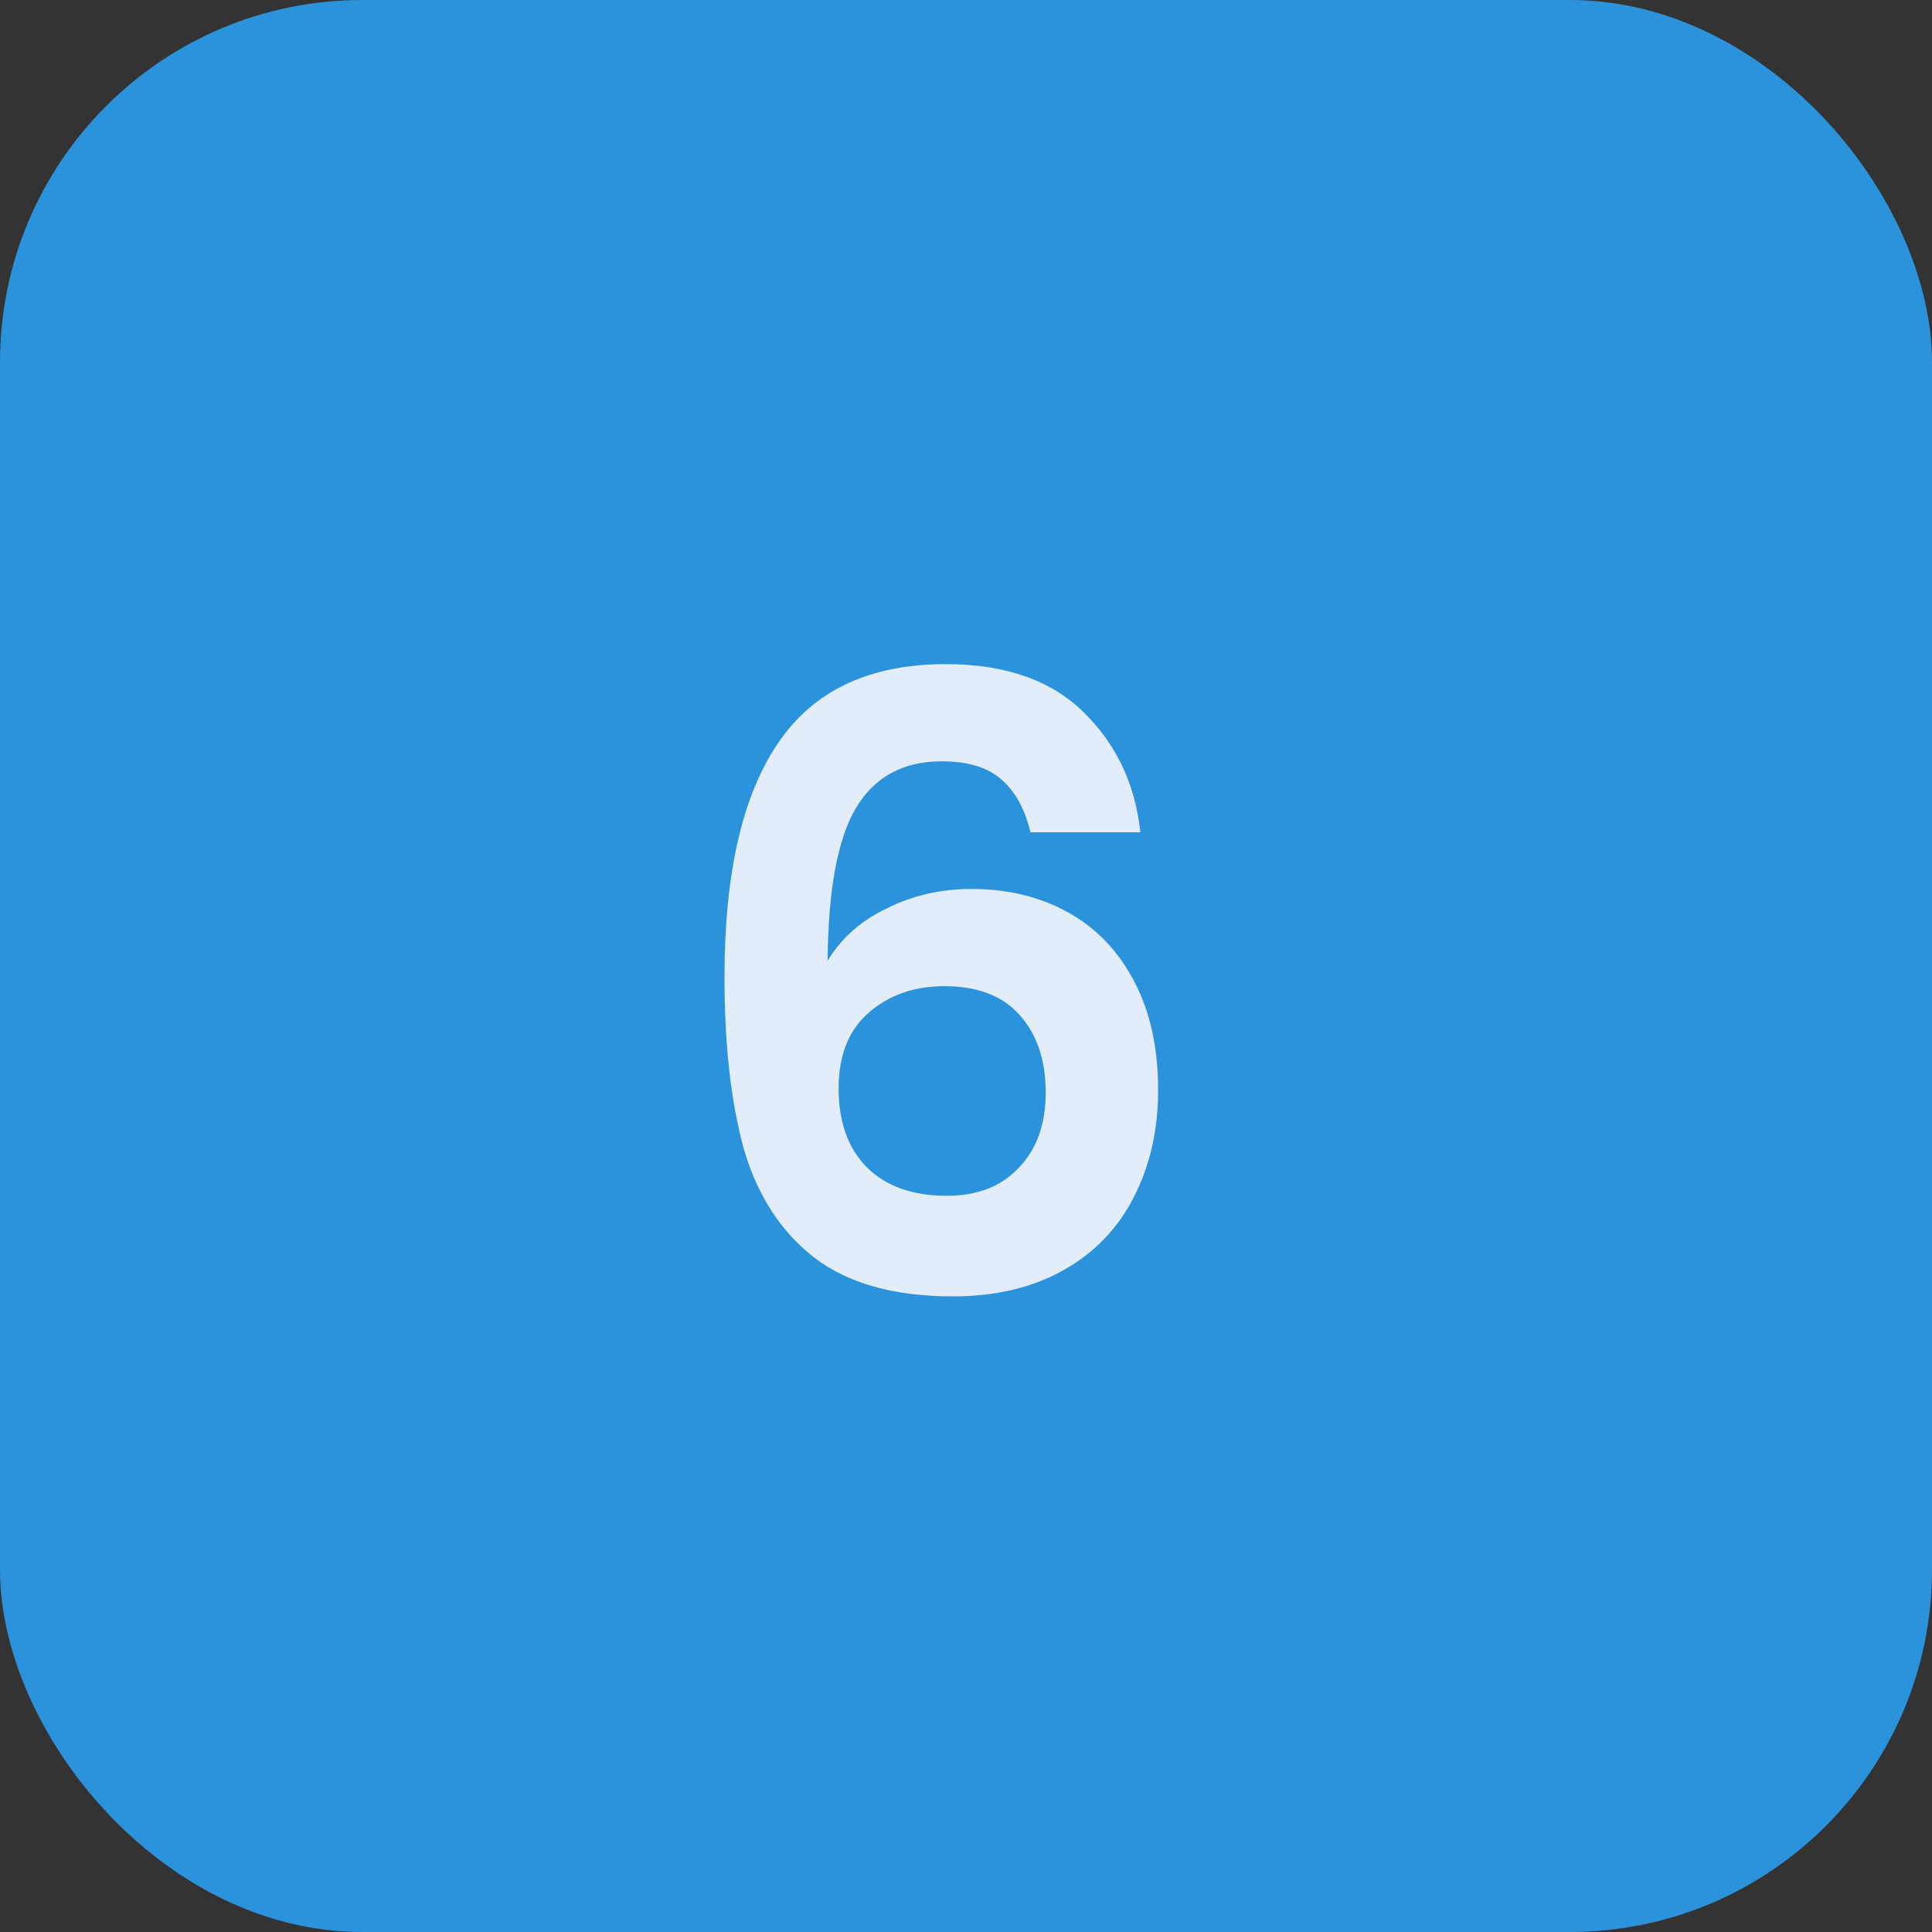
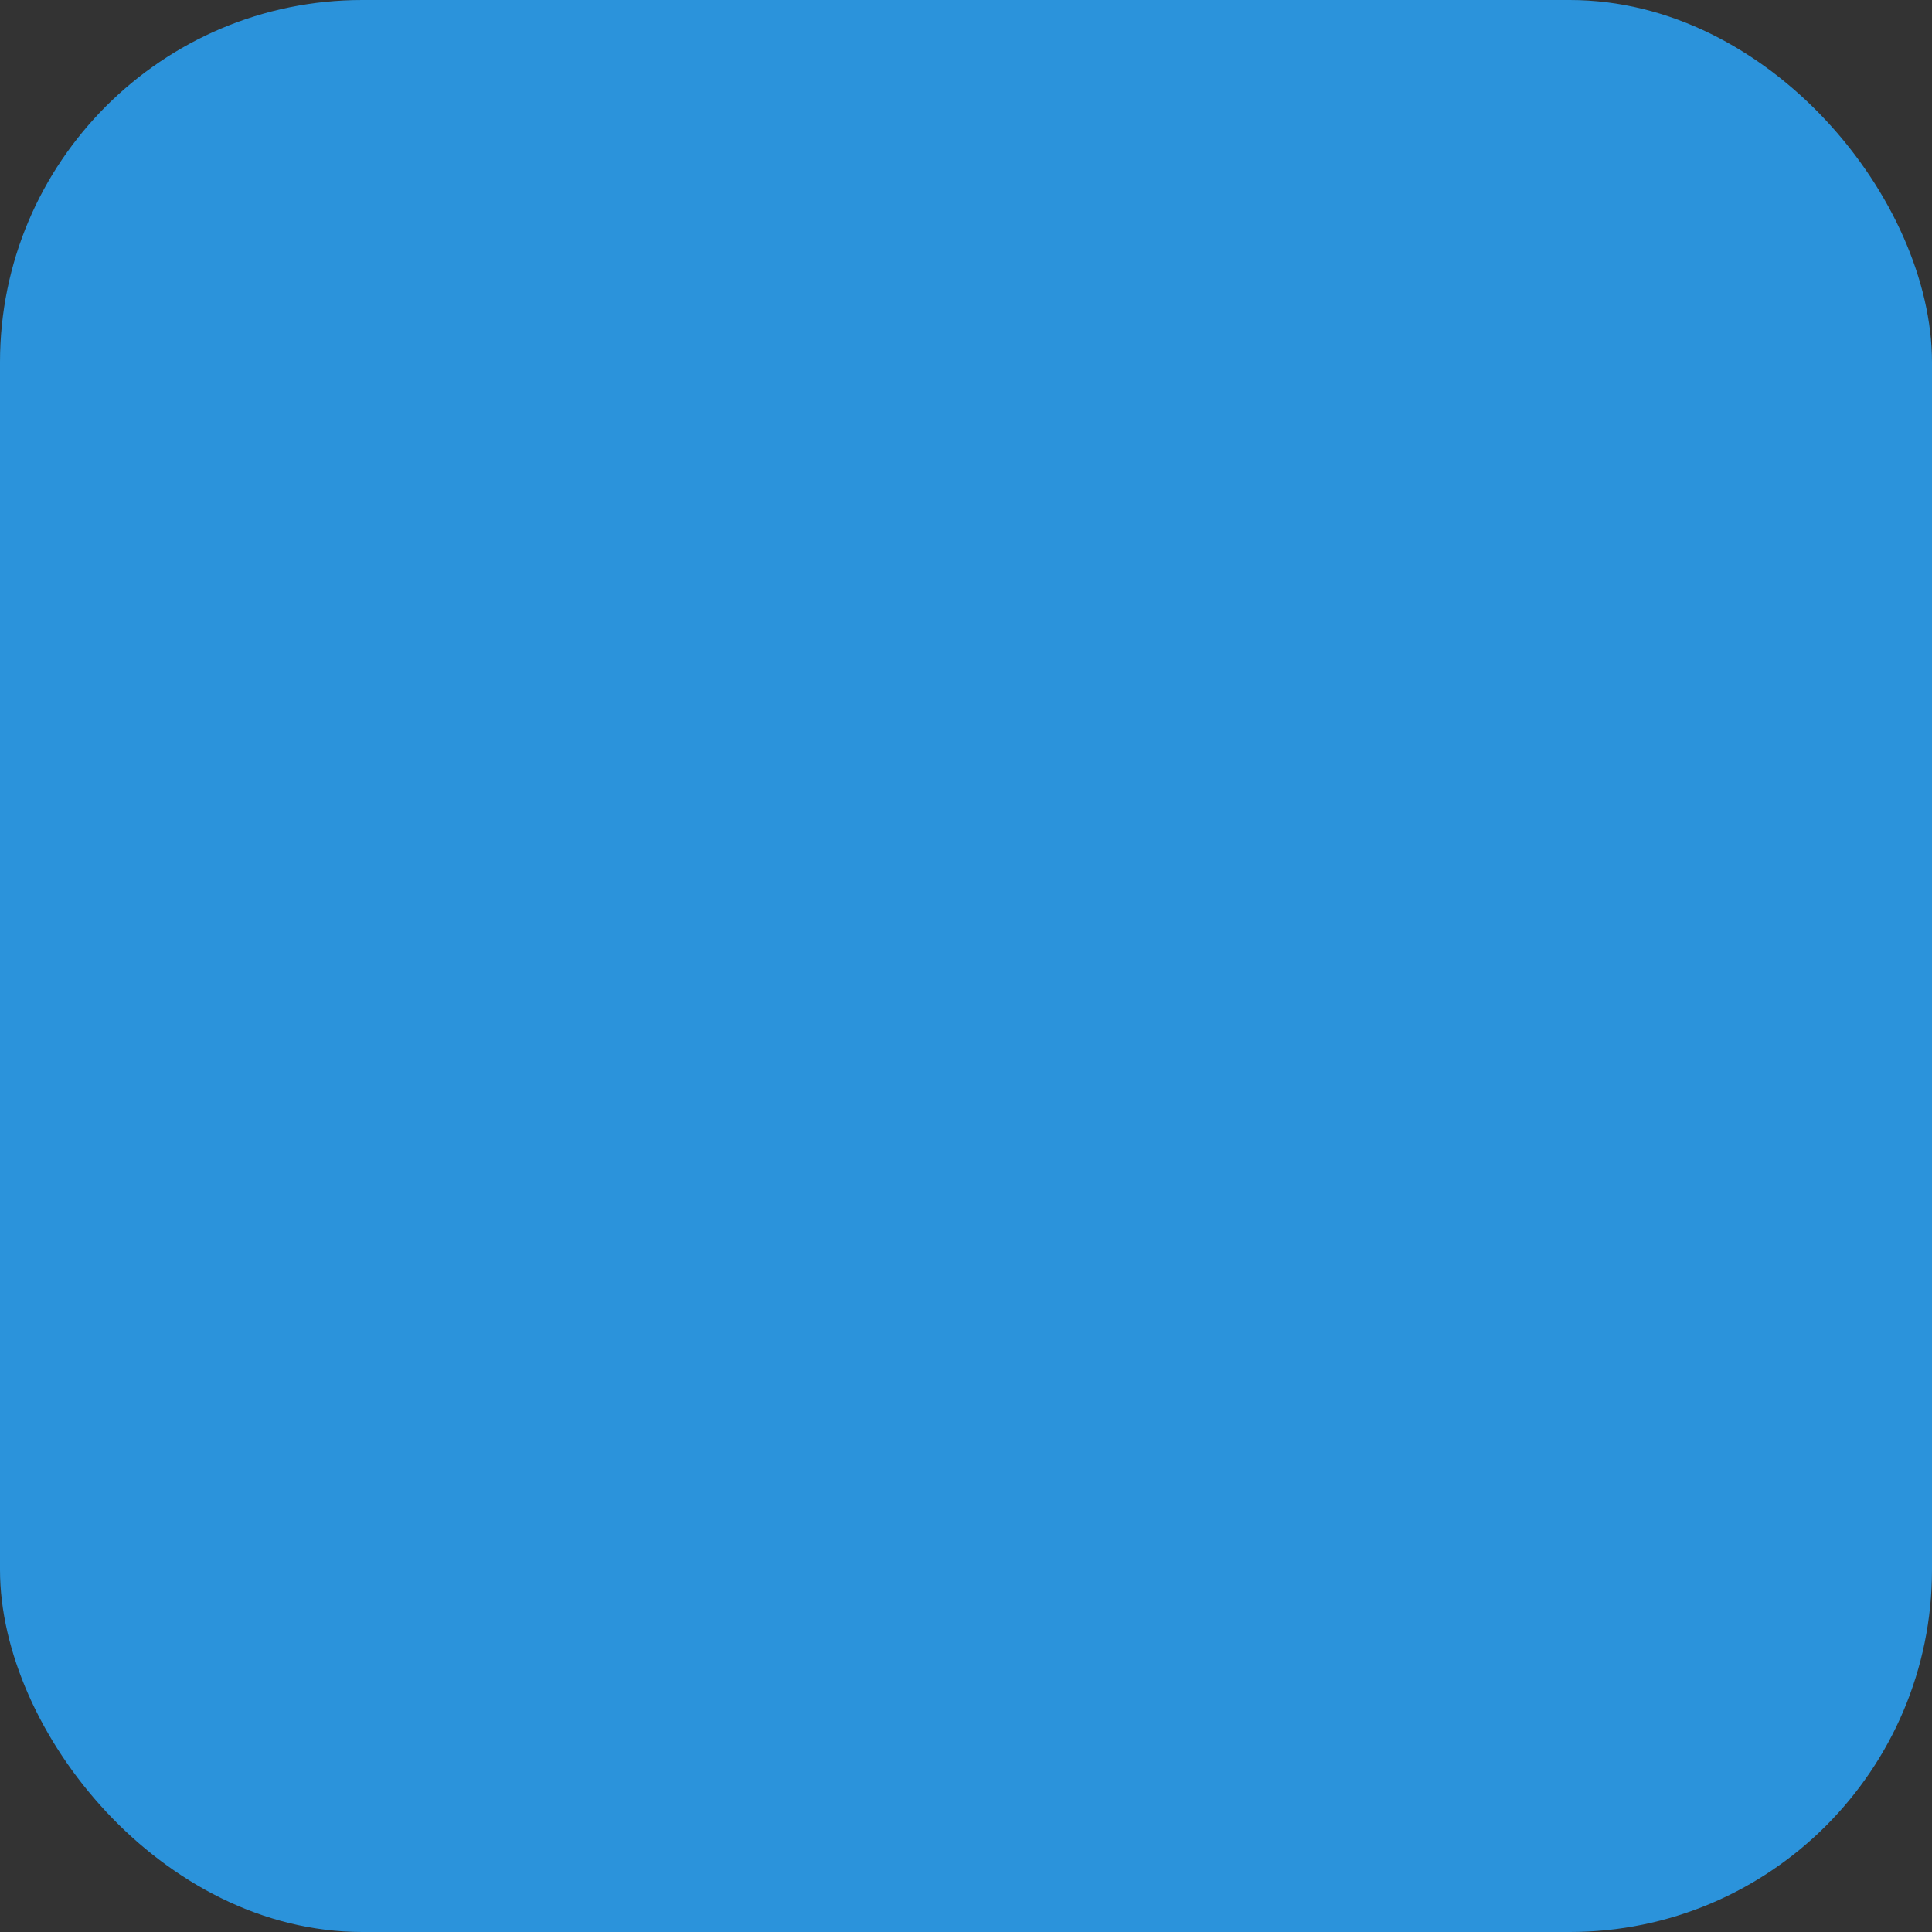
<svg xmlns="http://www.w3.org/2000/svg" width="32" height="32" viewBox="0 0 32 32" fill="none">
  <rect x="0" y="0" width="32" height="32" fill="#333333" stroke="none" />
  <rect width="32" height="32" rx="6" fill="#2B93DB" />
-   <path d="M17.068 13.786C16.975 13.394 16.811 13.1 16.578 12.904C16.354 12.708 16.027 12.61 15.598 12.61C14.954 12.61 14.478 12.871 14.17 13.394C13.871 13.907 13.717 14.747 13.708 15.914C13.932 15.541 14.259 15.251 14.688 15.046C15.117 14.831 15.584 14.724 16.088 14.724C16.695 14.724 17.231 14.855 17.698 15.116C18.165 15.377 18.529 15.76 18.79 16.264C19.051 16.759 19.182 17.356 19.182 18.056C19.182 18.719 19.047 19.311 18.776 19.834C18.515 20.347 18.127 20.749 17.614 21.038C17.101 21.327 16.489 21.472 15.78 21.472C14.809 21.472 14.044 21.257 13.484 20.828C12.933 20.399 12.546 19.801 12.322 19.036C12.107 18.261 12 17.309 12 16.18C12 14.472 12.294 13.184 12.882 12.316C13.47 11.439 14.399 11 15.668 11C16.648 11 17.409 11.266 17.95 11.798C18.491 12.33 18.804 12.993 18.888 13.786H17.068ZM15.64 16.334C15.145 16.334 14.73 16.479 14.394 16.768C14.058 17.057 13.89 17.477 13.89 18.028C13.89 18.579 14.044 19.013 14.352 19.33C14.669 19.647 15.113 19.806 15.682 19.806C16.186 19.806 16.583 19.652 16.872 19.344C17.171 19.036 17.32 18.621 17.32 18.098C17.32 17.557 17.175 17.127 16.886 16.81C16.606 16.493 16.191 16.334 15.64 16.334Z" fill="#E3EDFA" />
</svg>